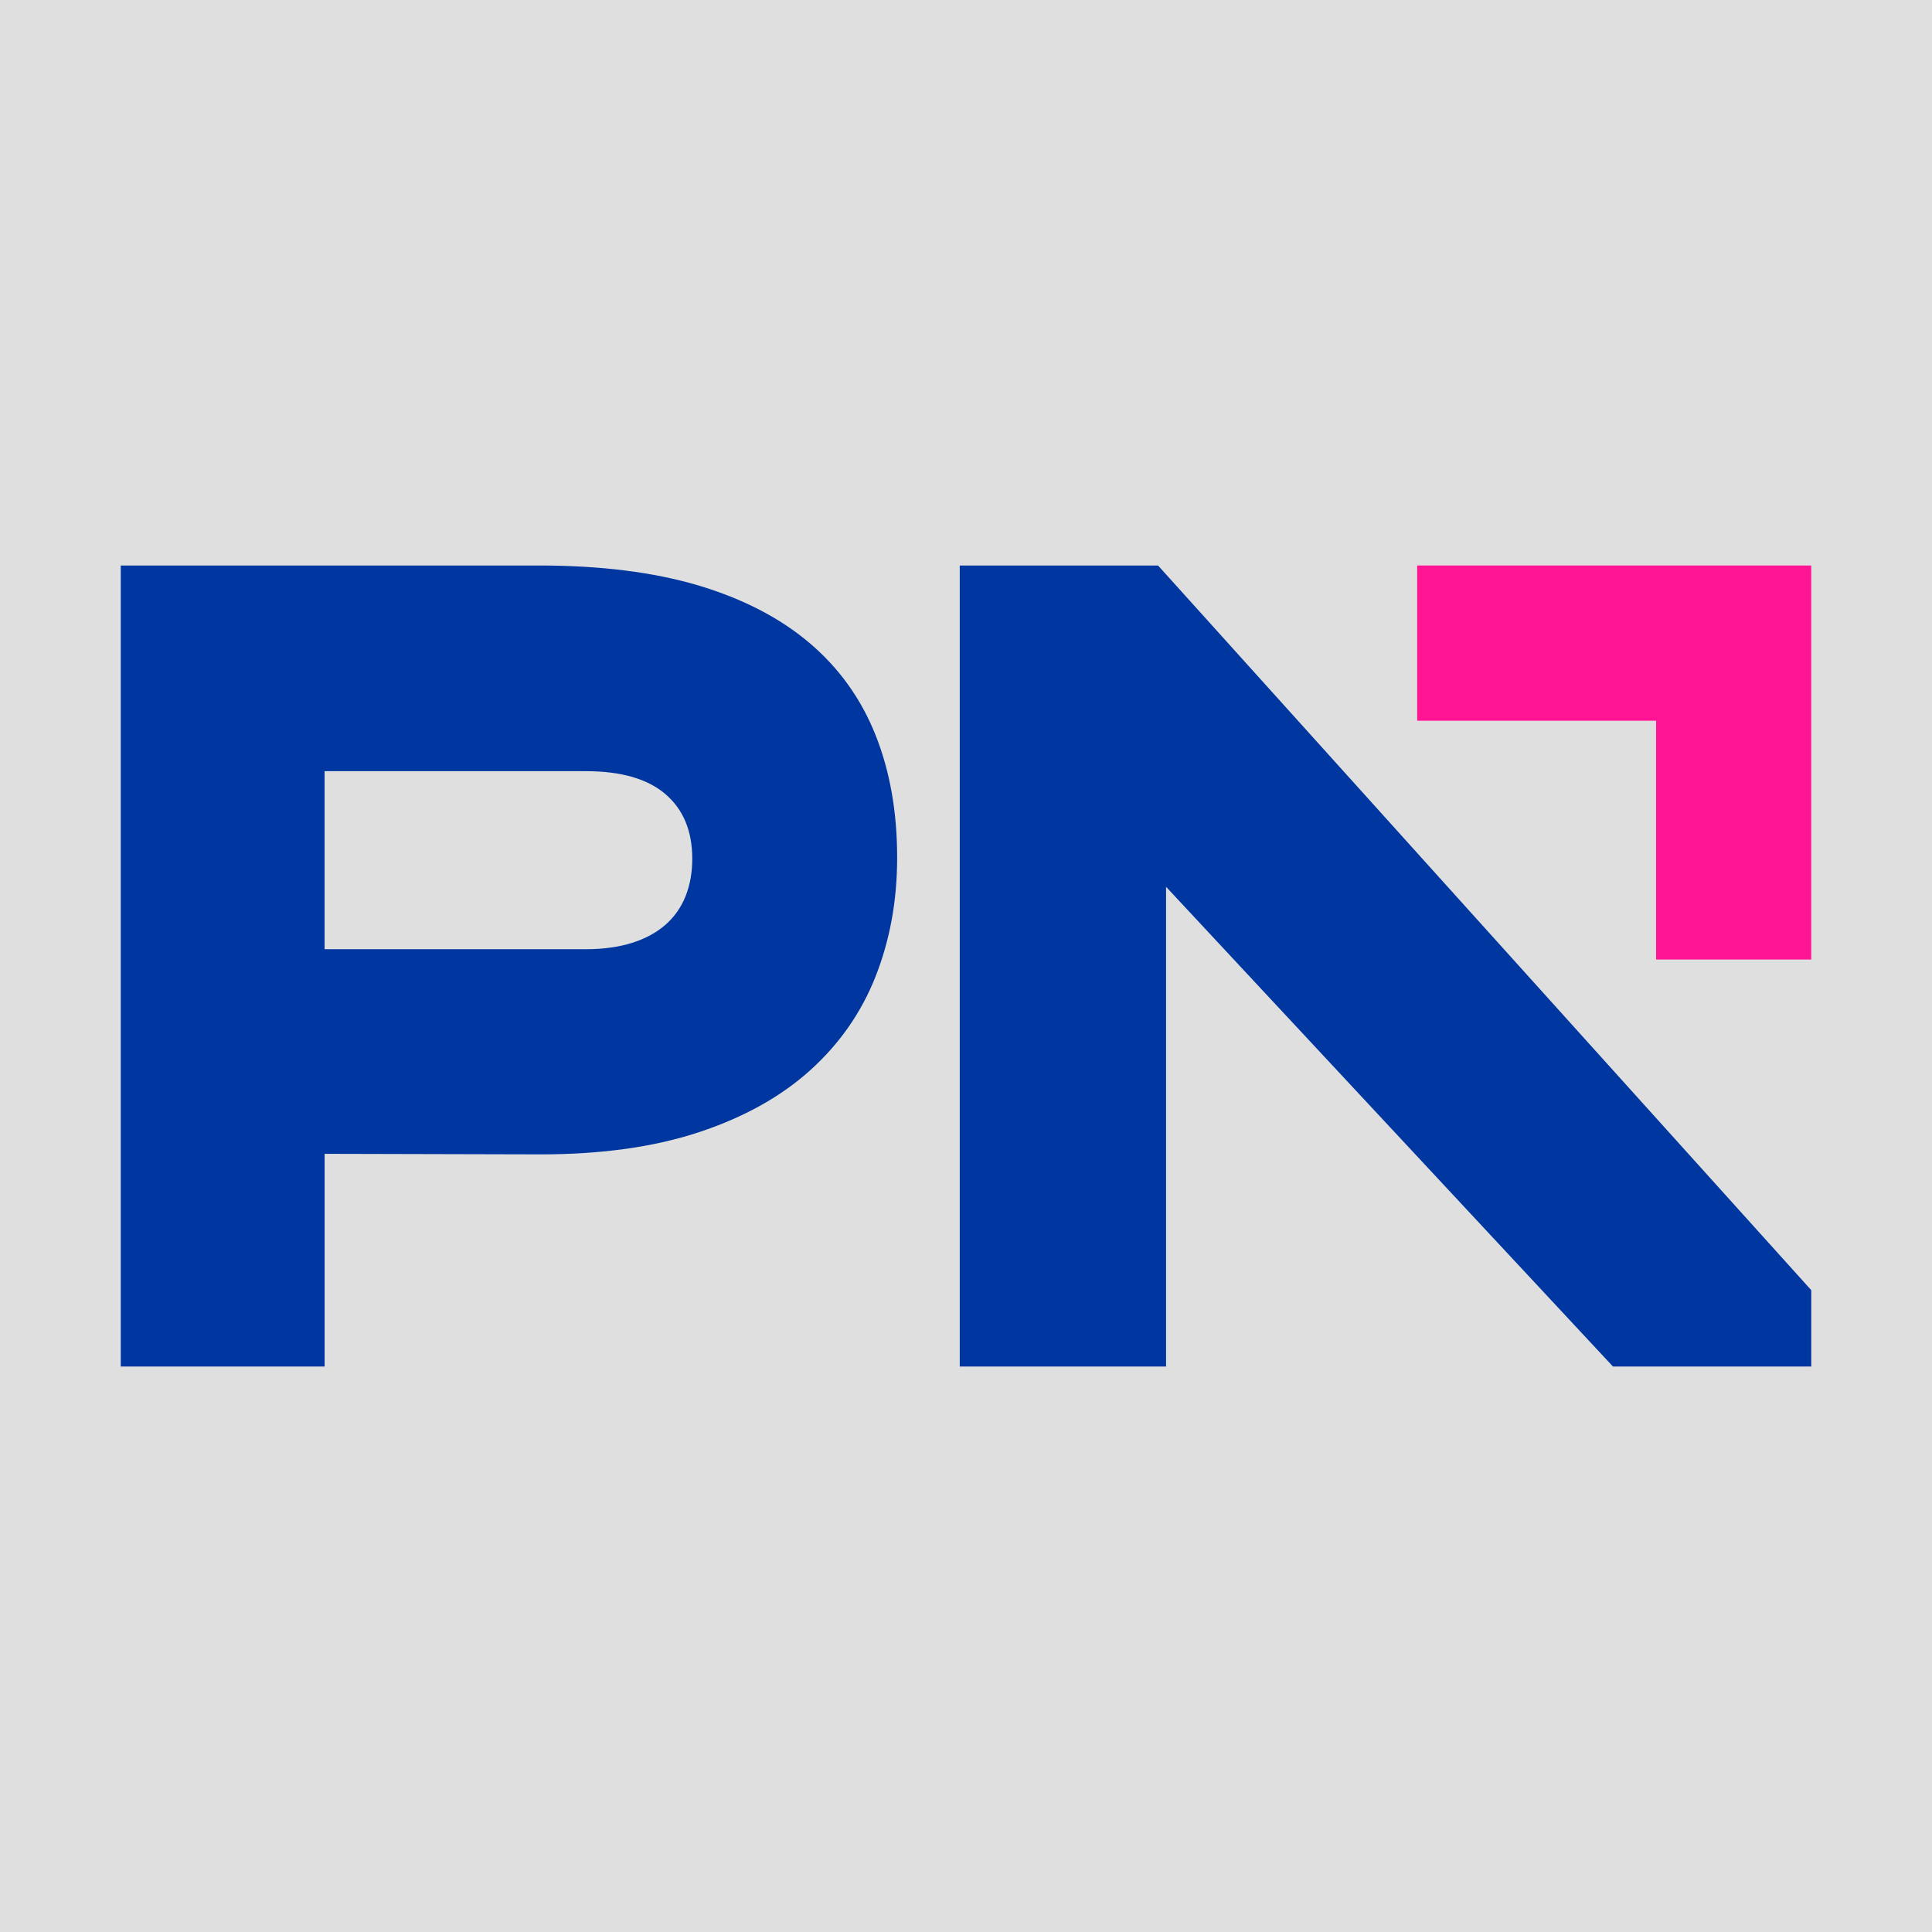
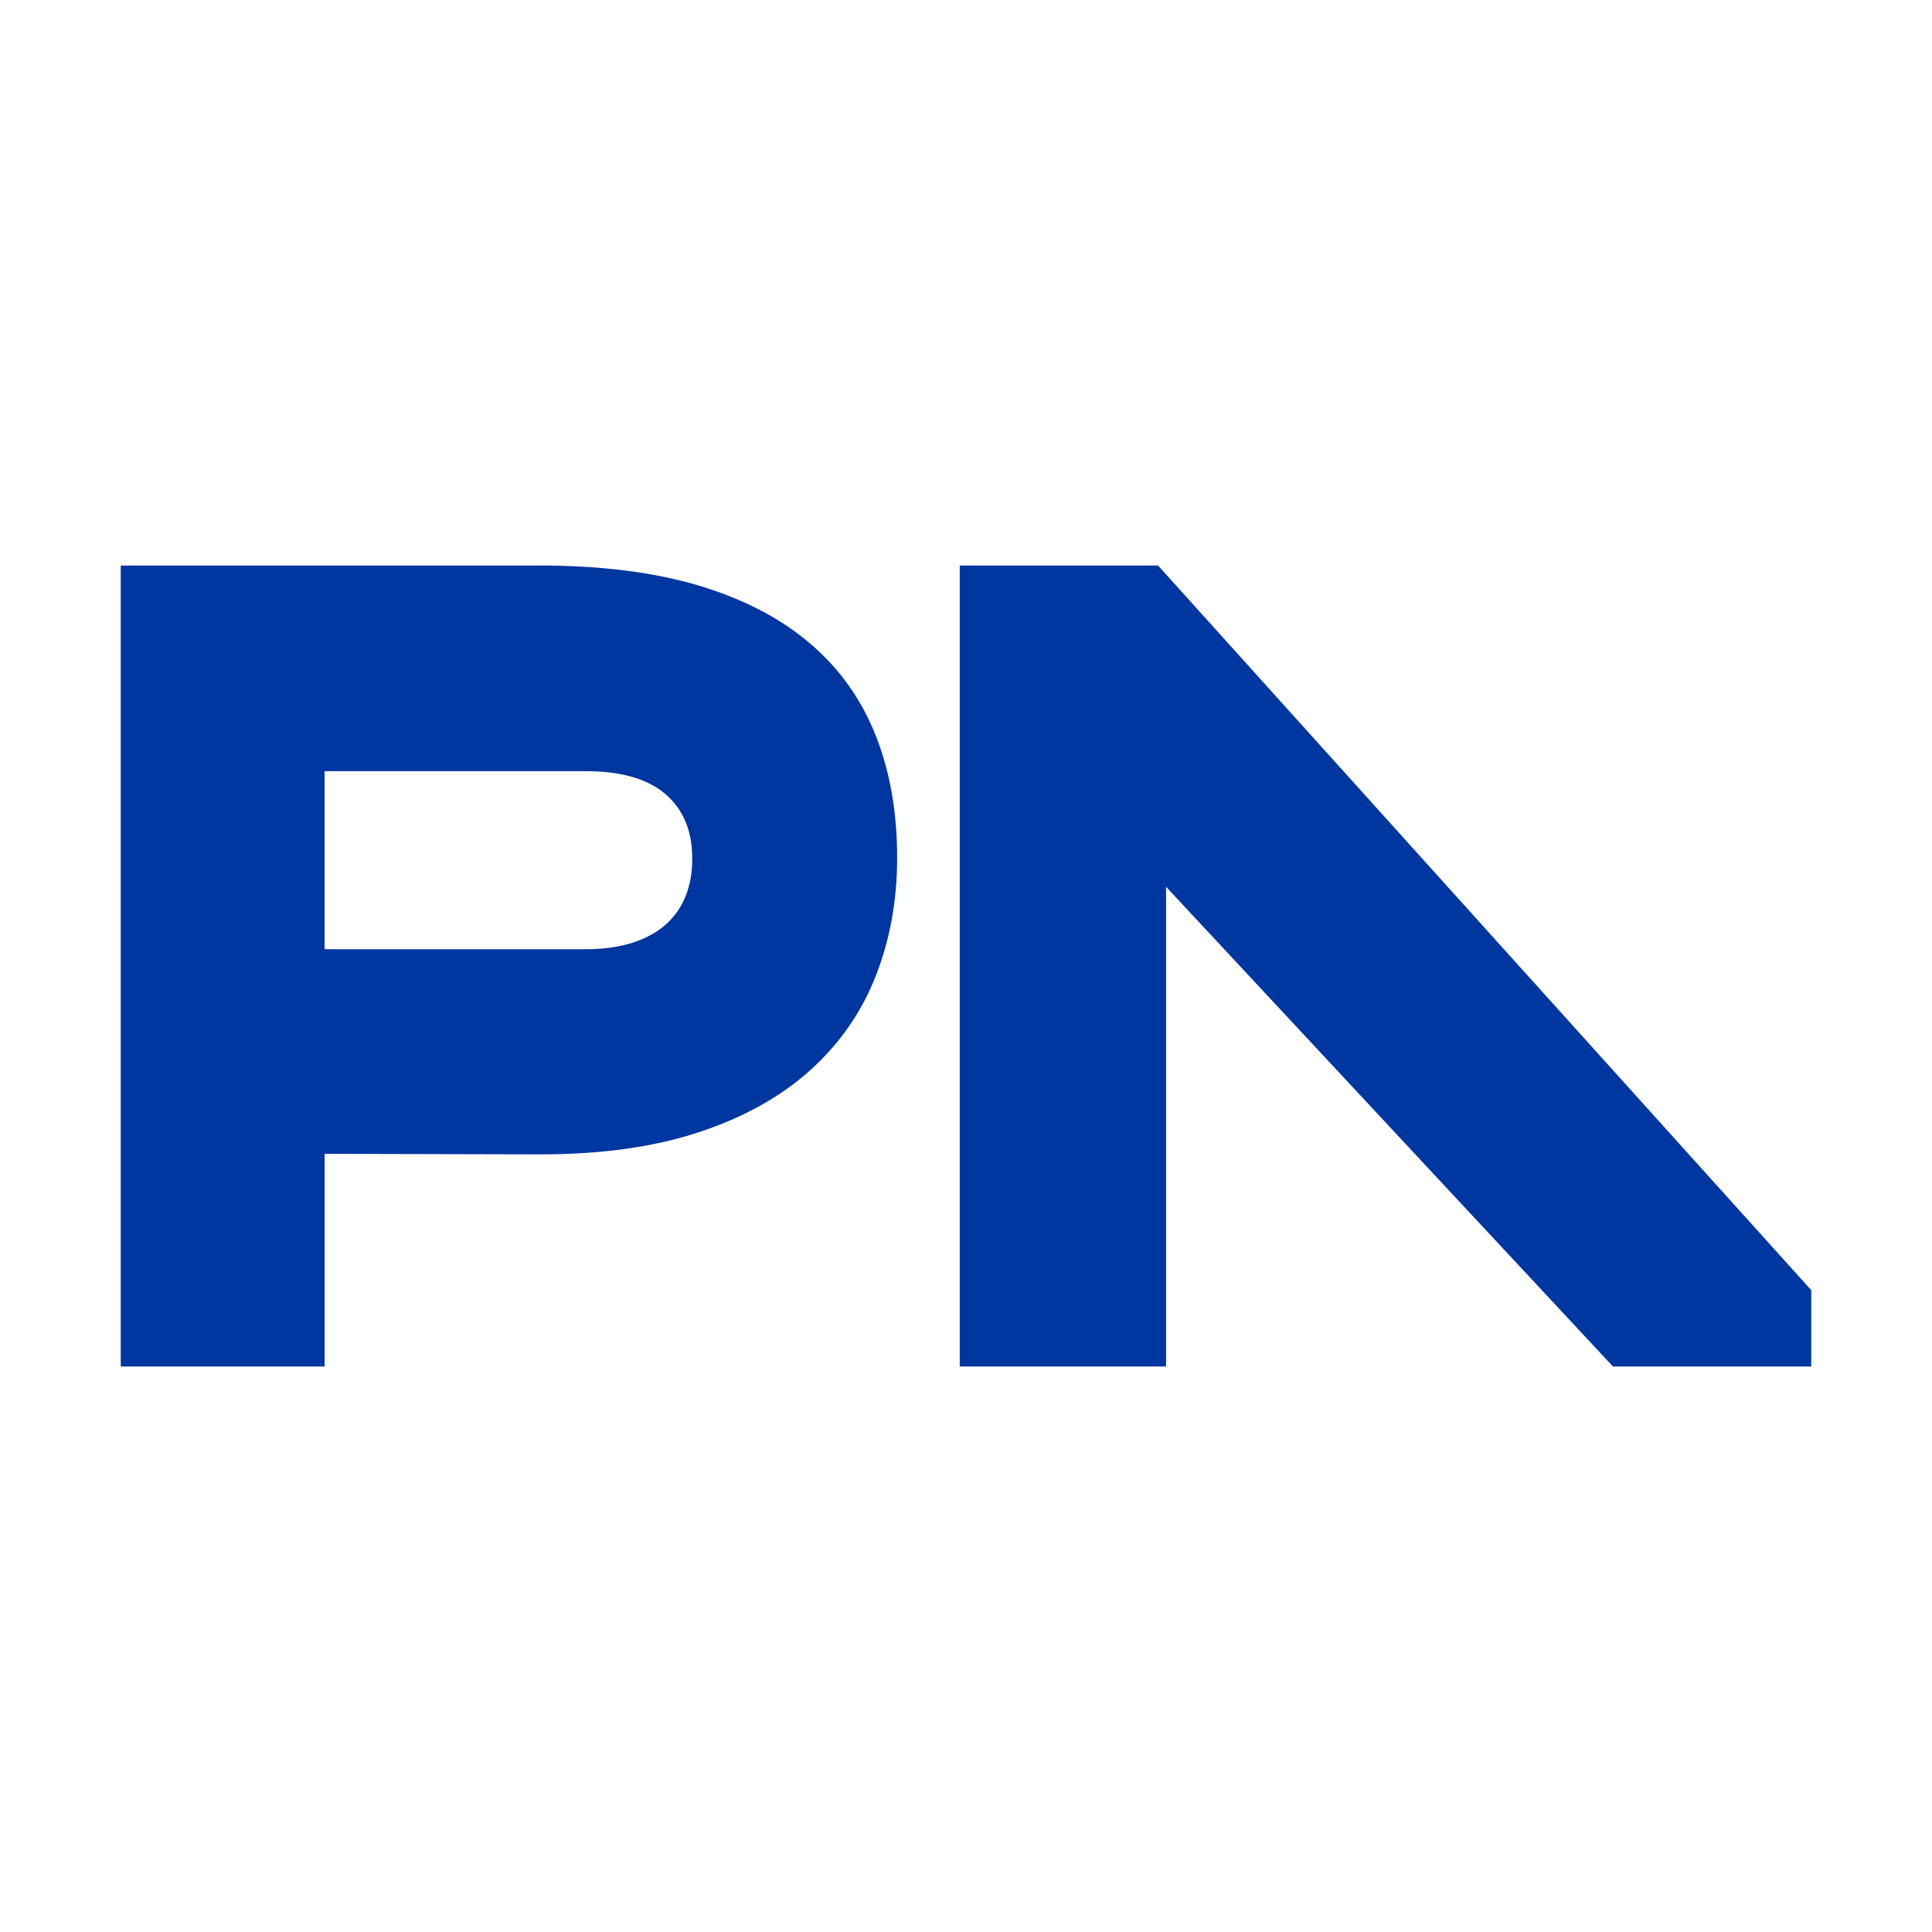
<svg xmlns="http://www.w3.org/2000/svg" width="256" height="256" viewBox="0 0 256 256" fill="none">
-   <rect width="256" height="256" fill="#DFDFDF" />
-   <path d="M187.782 74.933V95.5H219.44V127.141H239.998V95.5V74.933H187.782Z" fill="#FF1493" />
  <path d="M107.282 85.216C103.374 81.887 98.457 79.348 92.524 77.569C86.607 75.82 79.598 74.933 71.517 74.933H16.001V181.068H43.012V152.888L71.645 152.96C79.725 152.96 86.734 151.976 92.667 150.003C98.6 148.035 103.502 145.297 107.384 141.789C111.266 138.276 114.158 134.131 116.041 129.328C117.928 124.525 118.877 119.294 118.877 113.65V113.635C118.877 107.614 117.928 102.199 116.015 97.402C114.102 92.599 111.194 88.535 107.287 85.216H107.282ZM90.846 118.739C90.254 120.222 89.371 121.487 88.188 122.527C87.004 123.567 85.53 124.372 83.77 124.928C82.01 125.484 79.96 125.775 77.603 125.775H43.007V102.184H77.603C82.296 102.184 85.821 103.199 88.188 105.238C90.555 107.277 91.728 110.122 91.728 113.783C91.728 115.603 91.438 117.25 90.846 118.739ZM153.448 74.933H127.171V181.068H154.509V117.505L213.723 181.068H240V170.952L153.448 74.933Z" fill="#00369F" />
</svg>